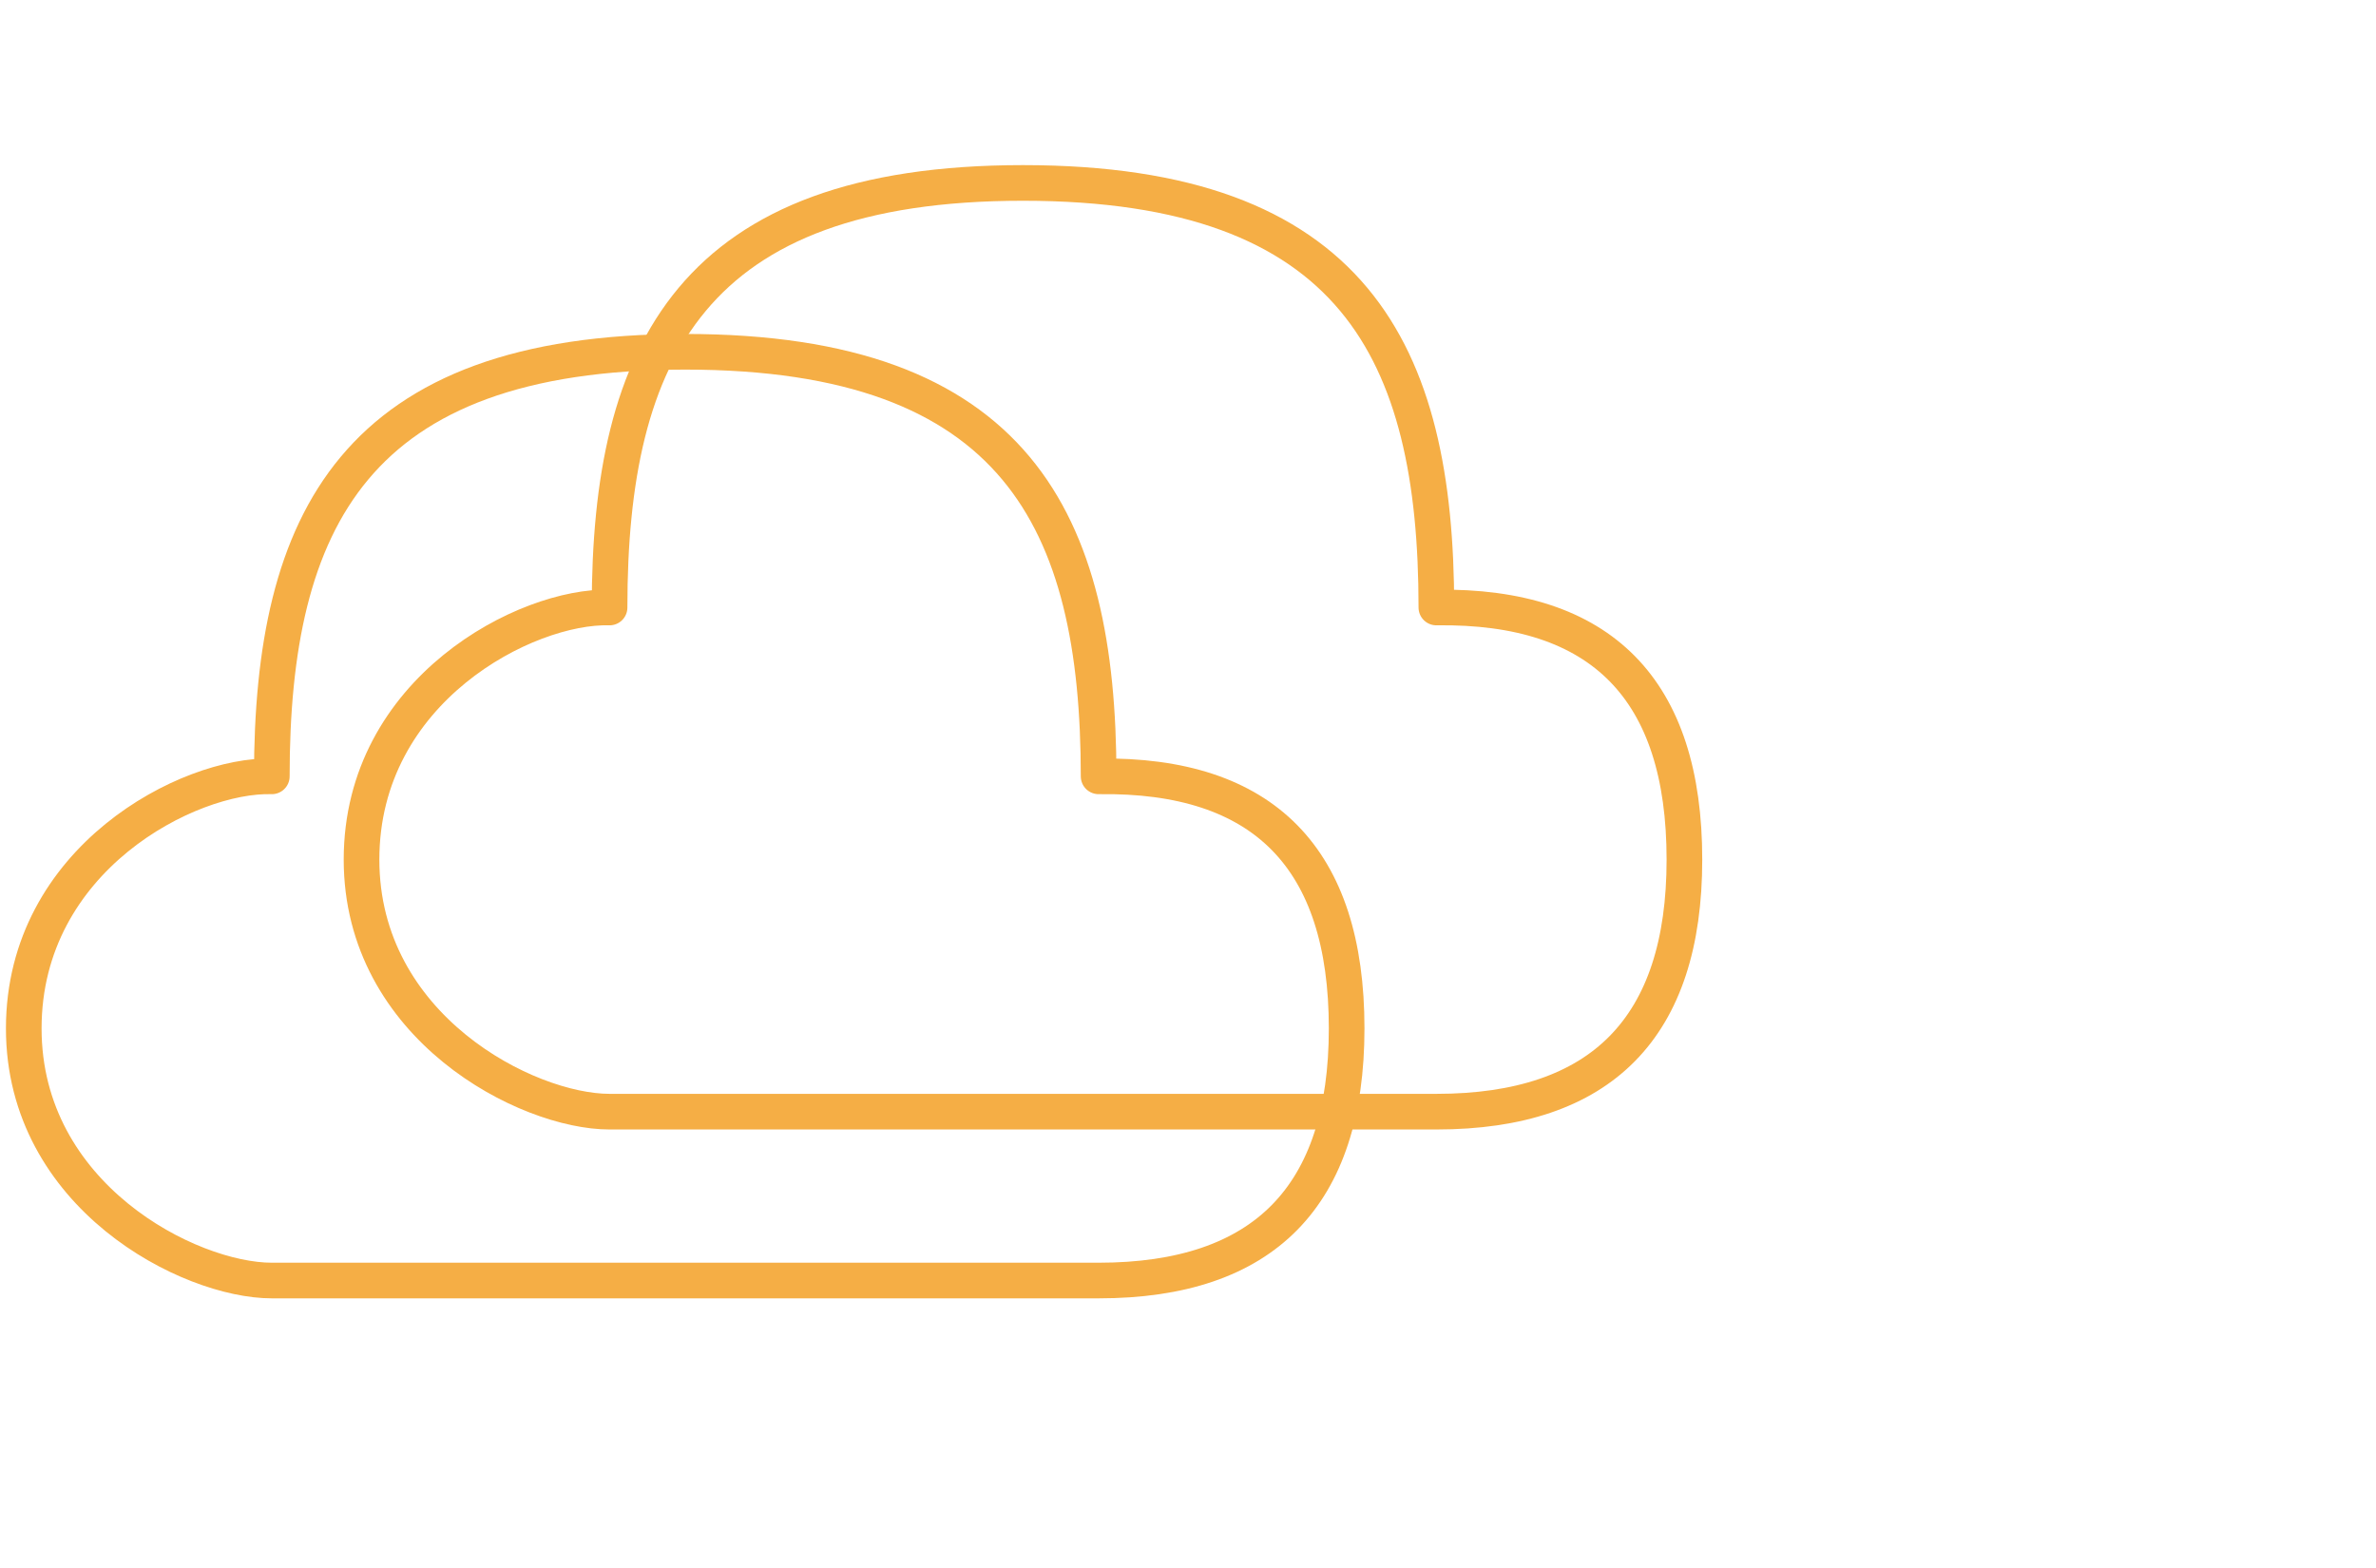
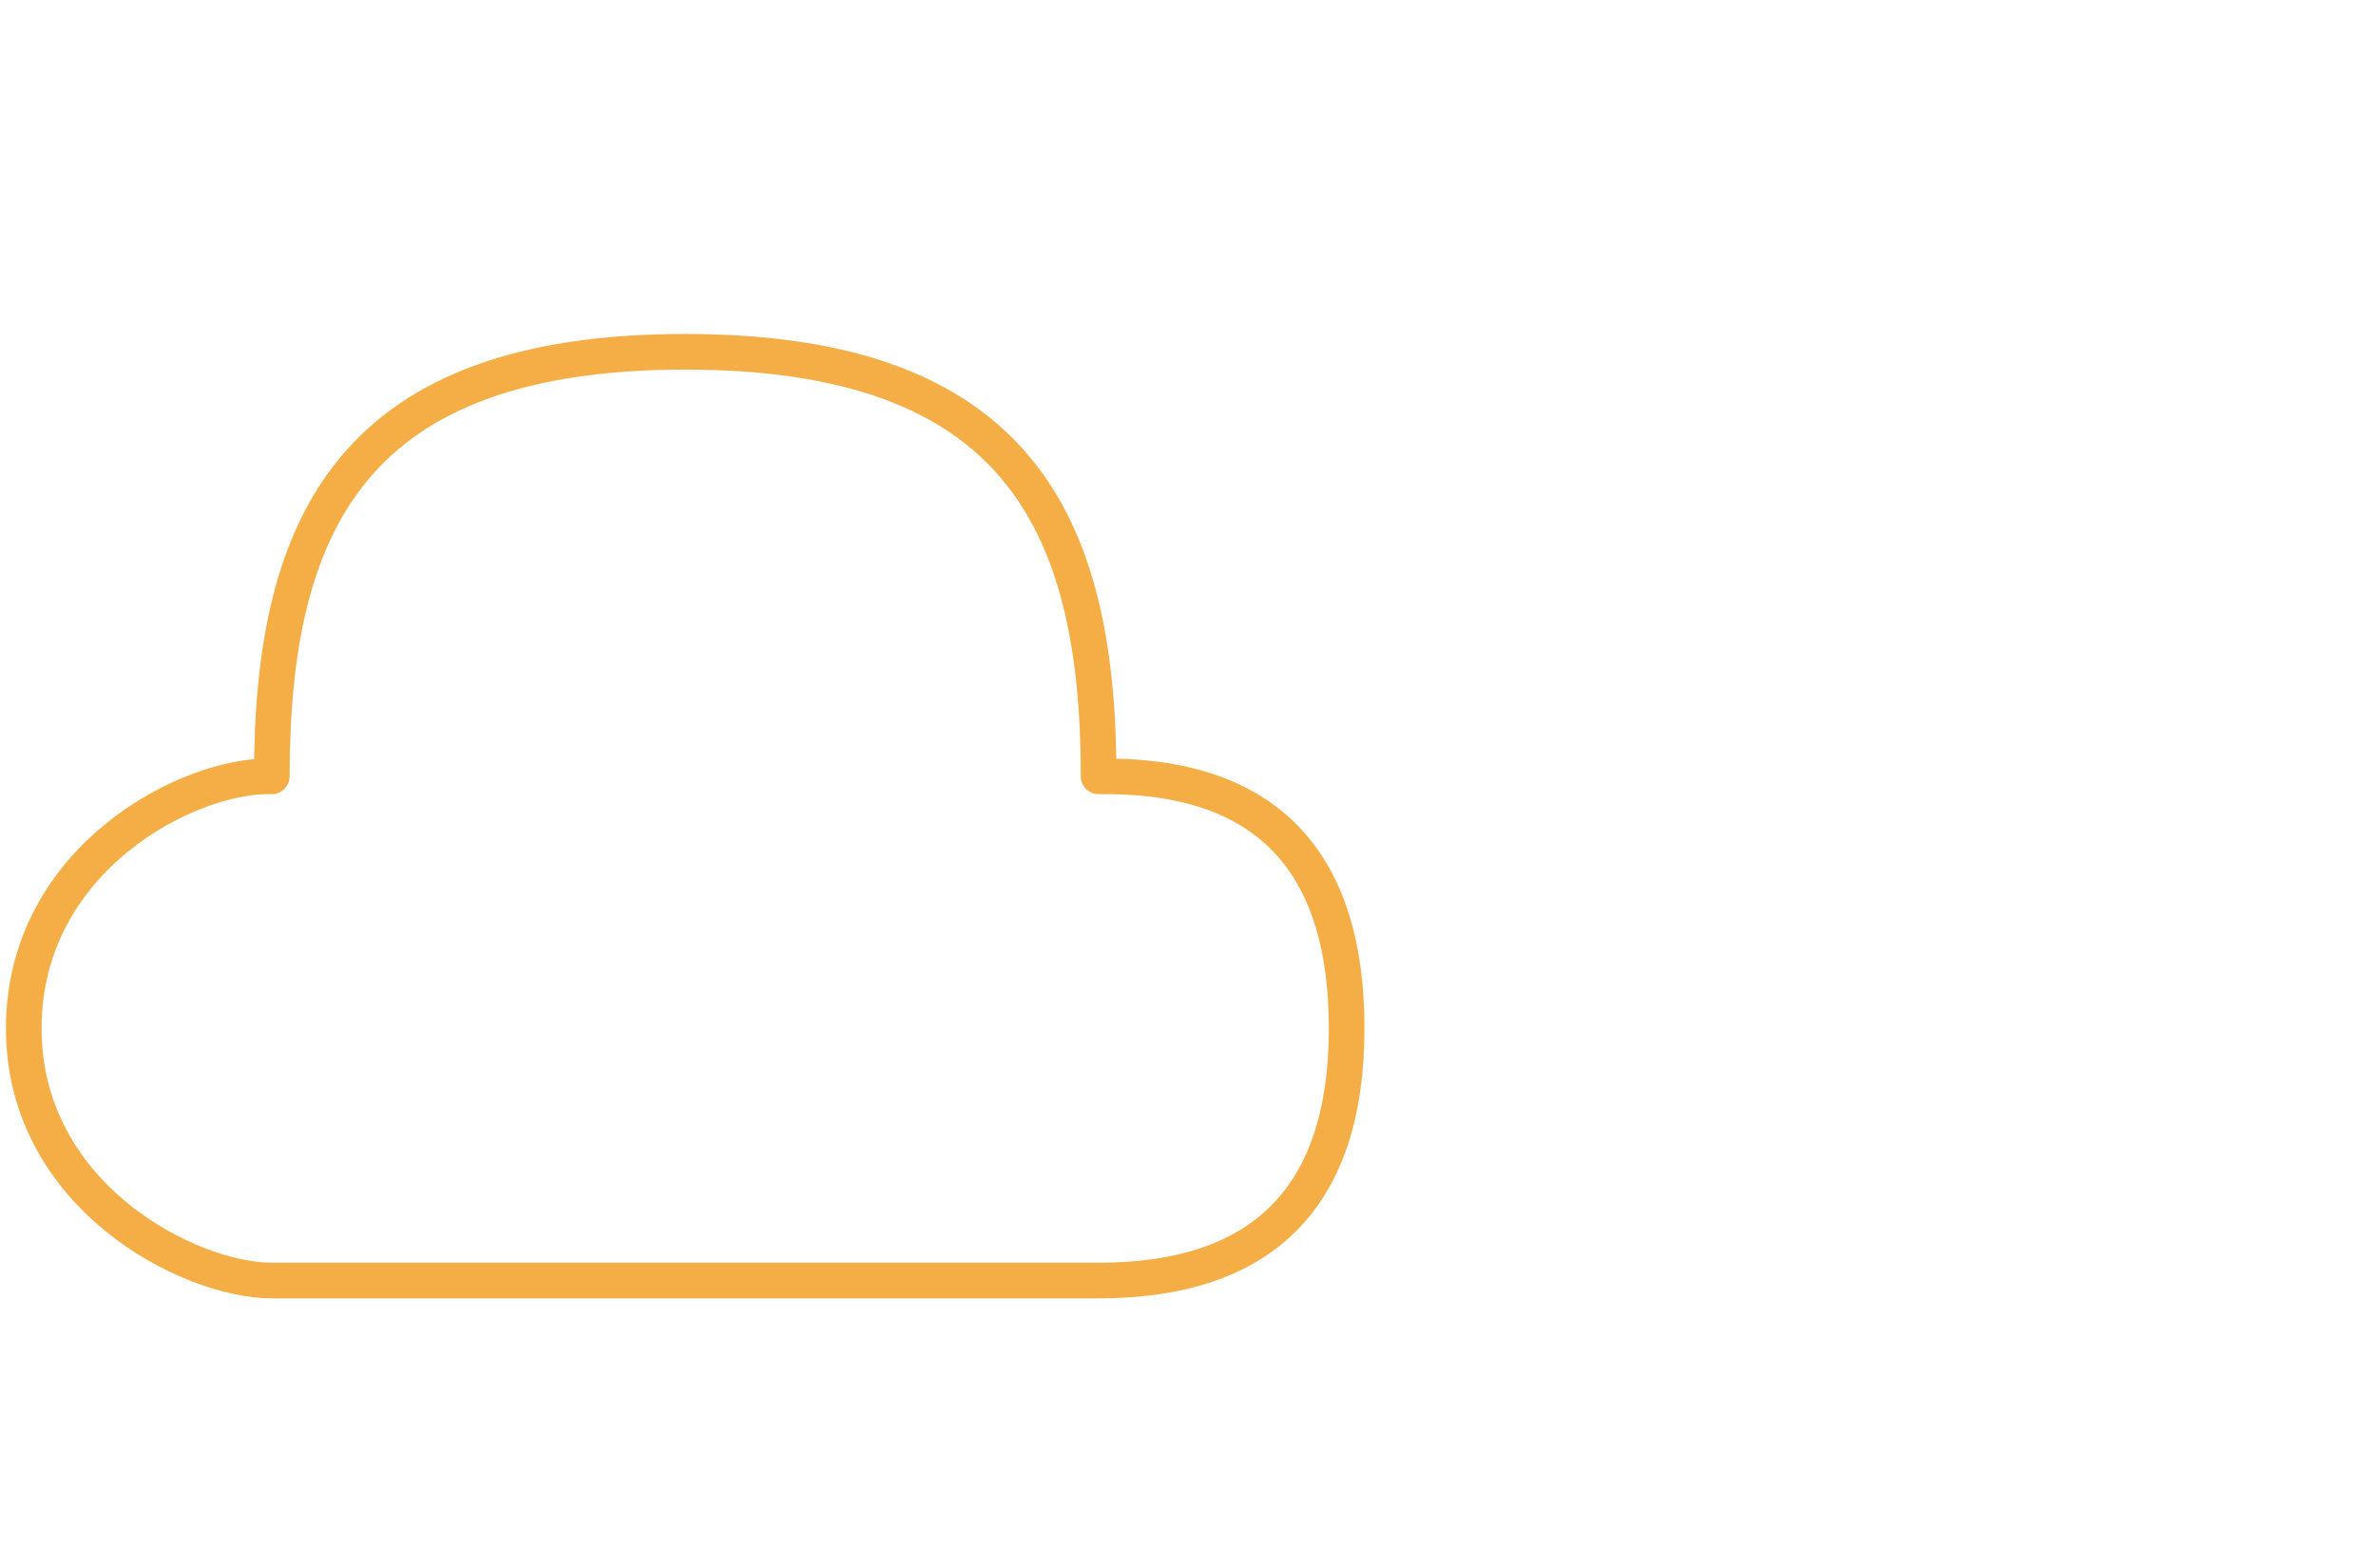
<svg xmlns="http://www.w3.org/2000/svg" width="100" height="66" viewBox="0 0 100 66" fill="none">
  <path fill-rule="evenodd" clip-rule="evenodd" d="M11.44 53.9C7.96 53.9 1 50.346 1 43.289C1 36.131 7.96 32.577 11.44 32.678C11.44 21.915 14.919 14.807 28.839 14.807C42.758 14.807 46.237 21.915 46.238 32.678C53.198 32.577 56.677 36.131 56.677 43.289C56.677 50.346 53.198 53.9 46.238 53.9H11.44Z" stroke="#F5AE45" stroke-width="1.5" stroke-linejoin="round" />
-   <path fill-rule="evenodd" clip-rule="evenodd" d="M25.655 46.792C22.176 46.792 15.216 43.239 15.216 36.182C15.216 29.023 22.176 25.47 25.655 25.571C25.655 14.807 29.135 7.7 43.054 7.7C56.974 7.7 60.453 14.807 60.453 25.571C67.413 25.47 70.893 29.023 70.893 36.182C70.893 43.239 67.413 46.792 60.453 46.792H25.655Z" stroke="#F5AE45" stroke-width="1.5" stroke-linejoin="round" />
</svg>